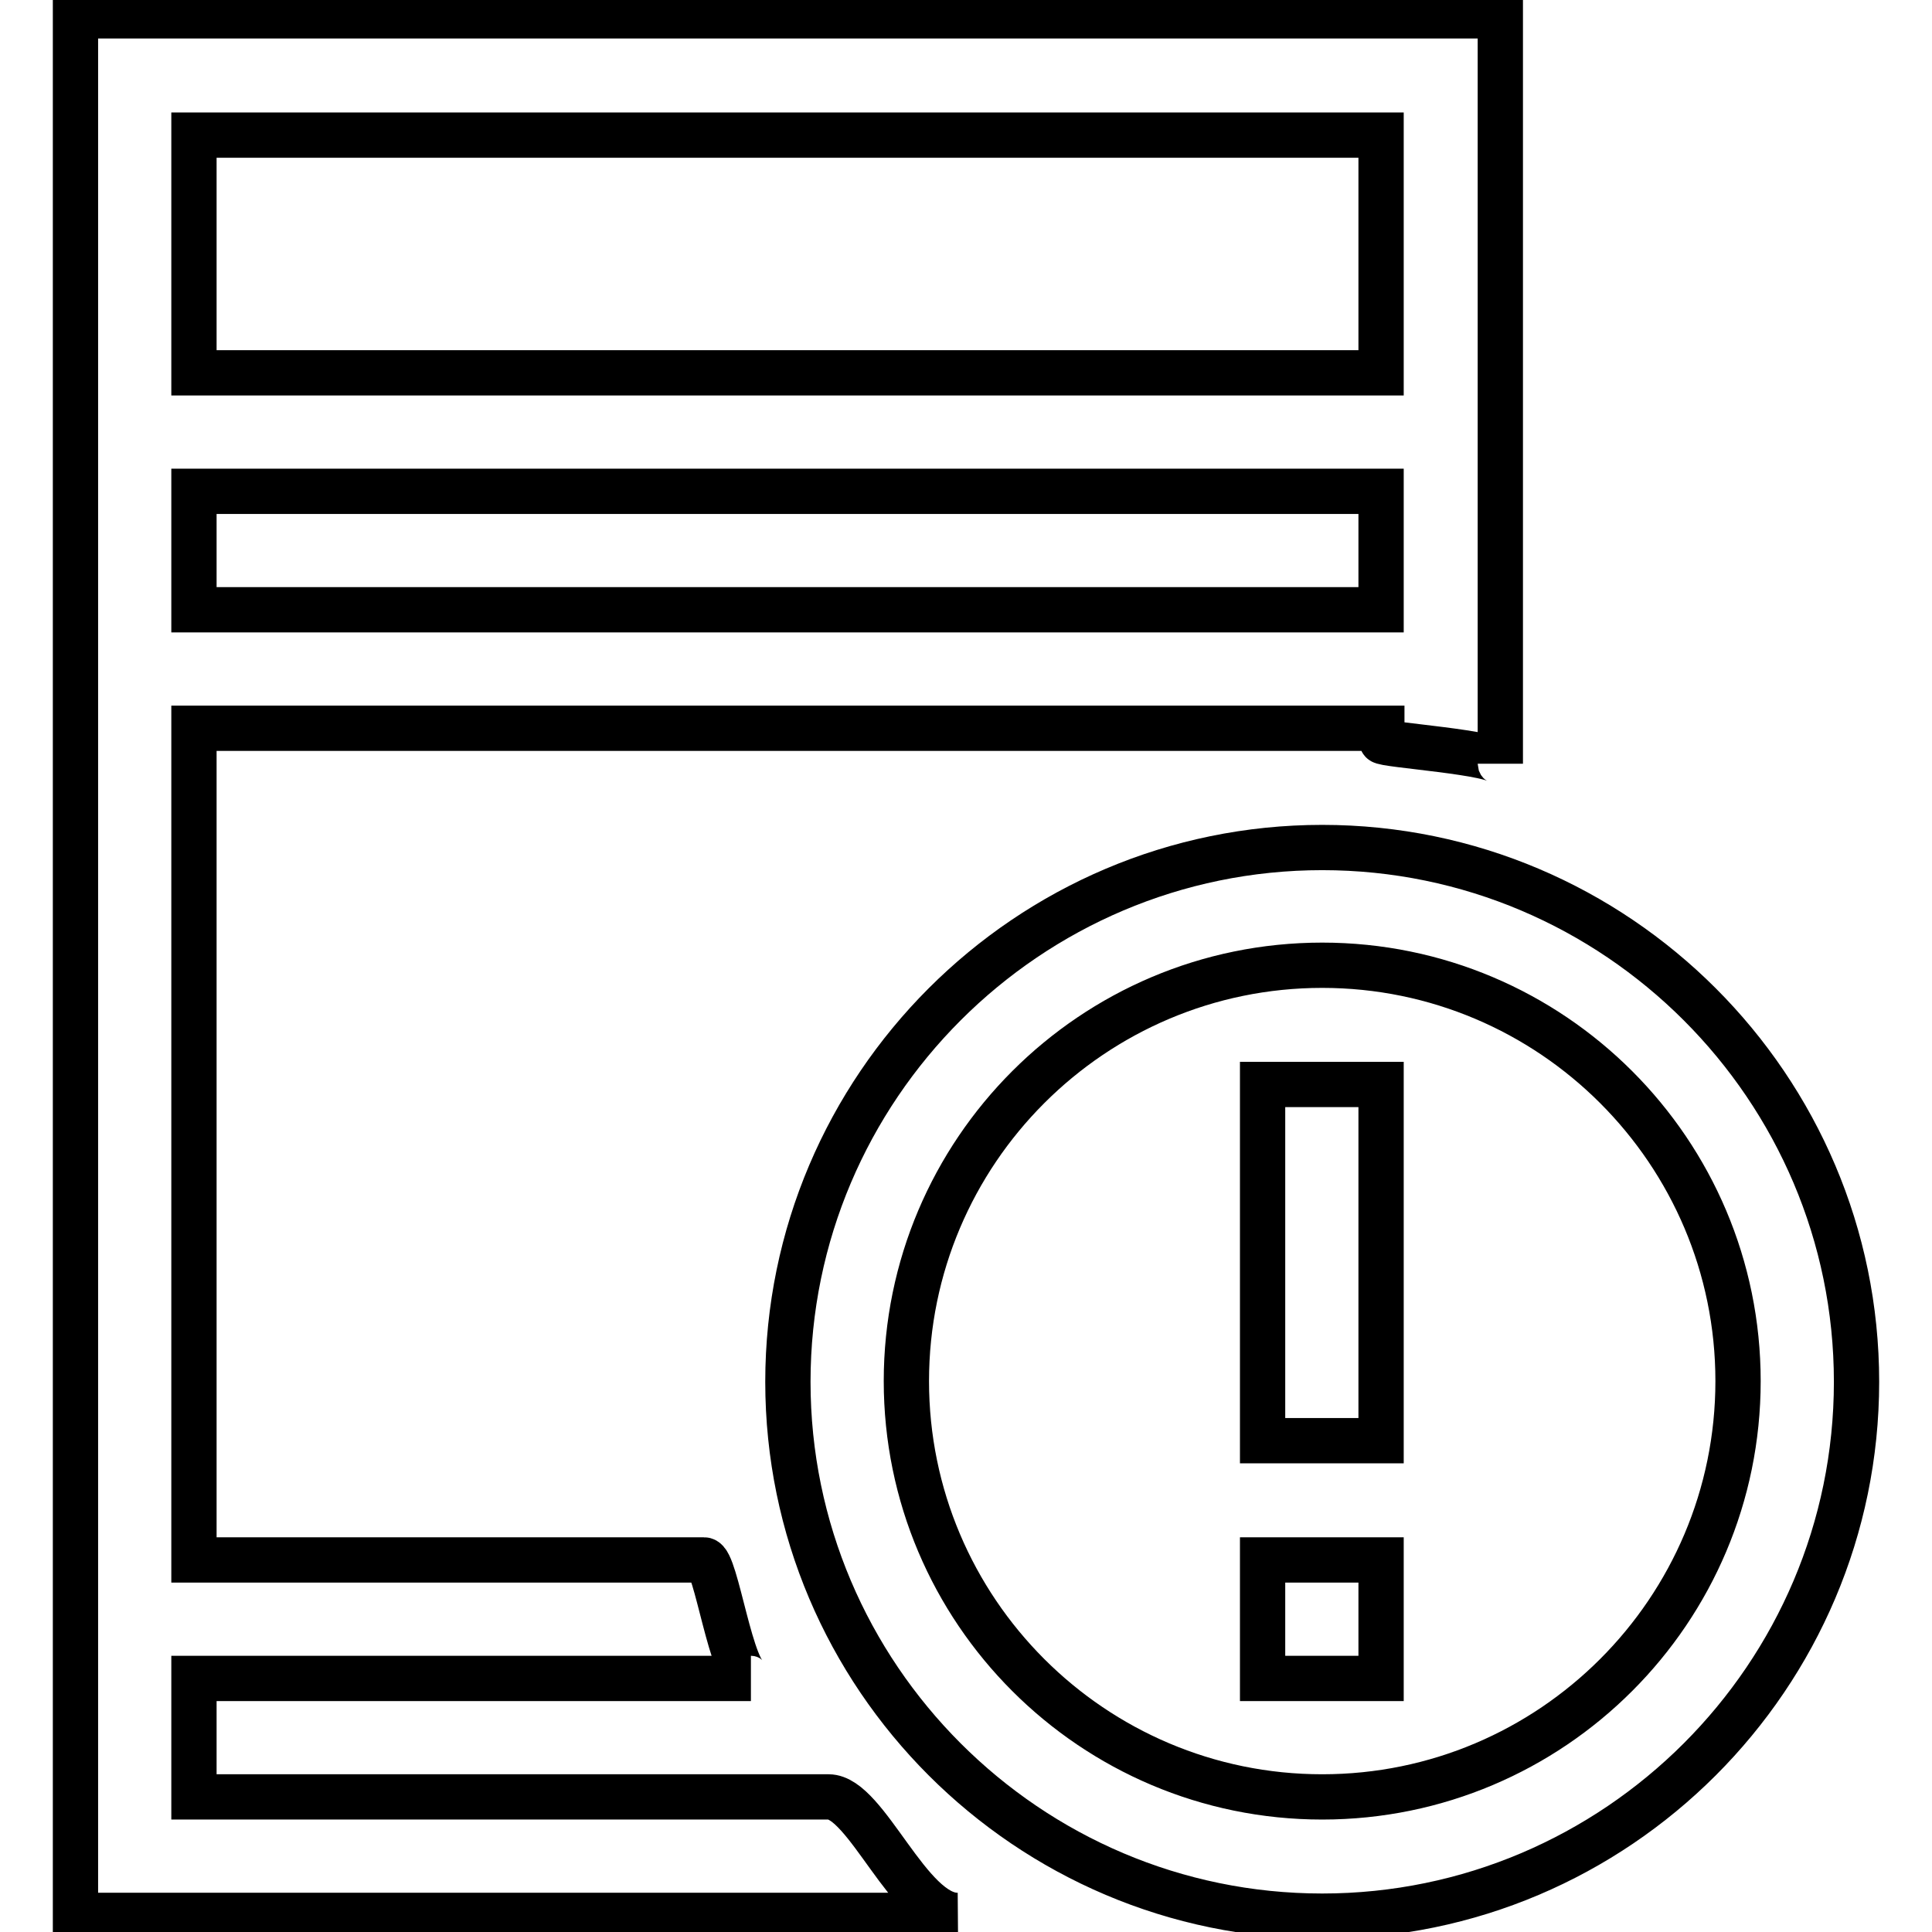
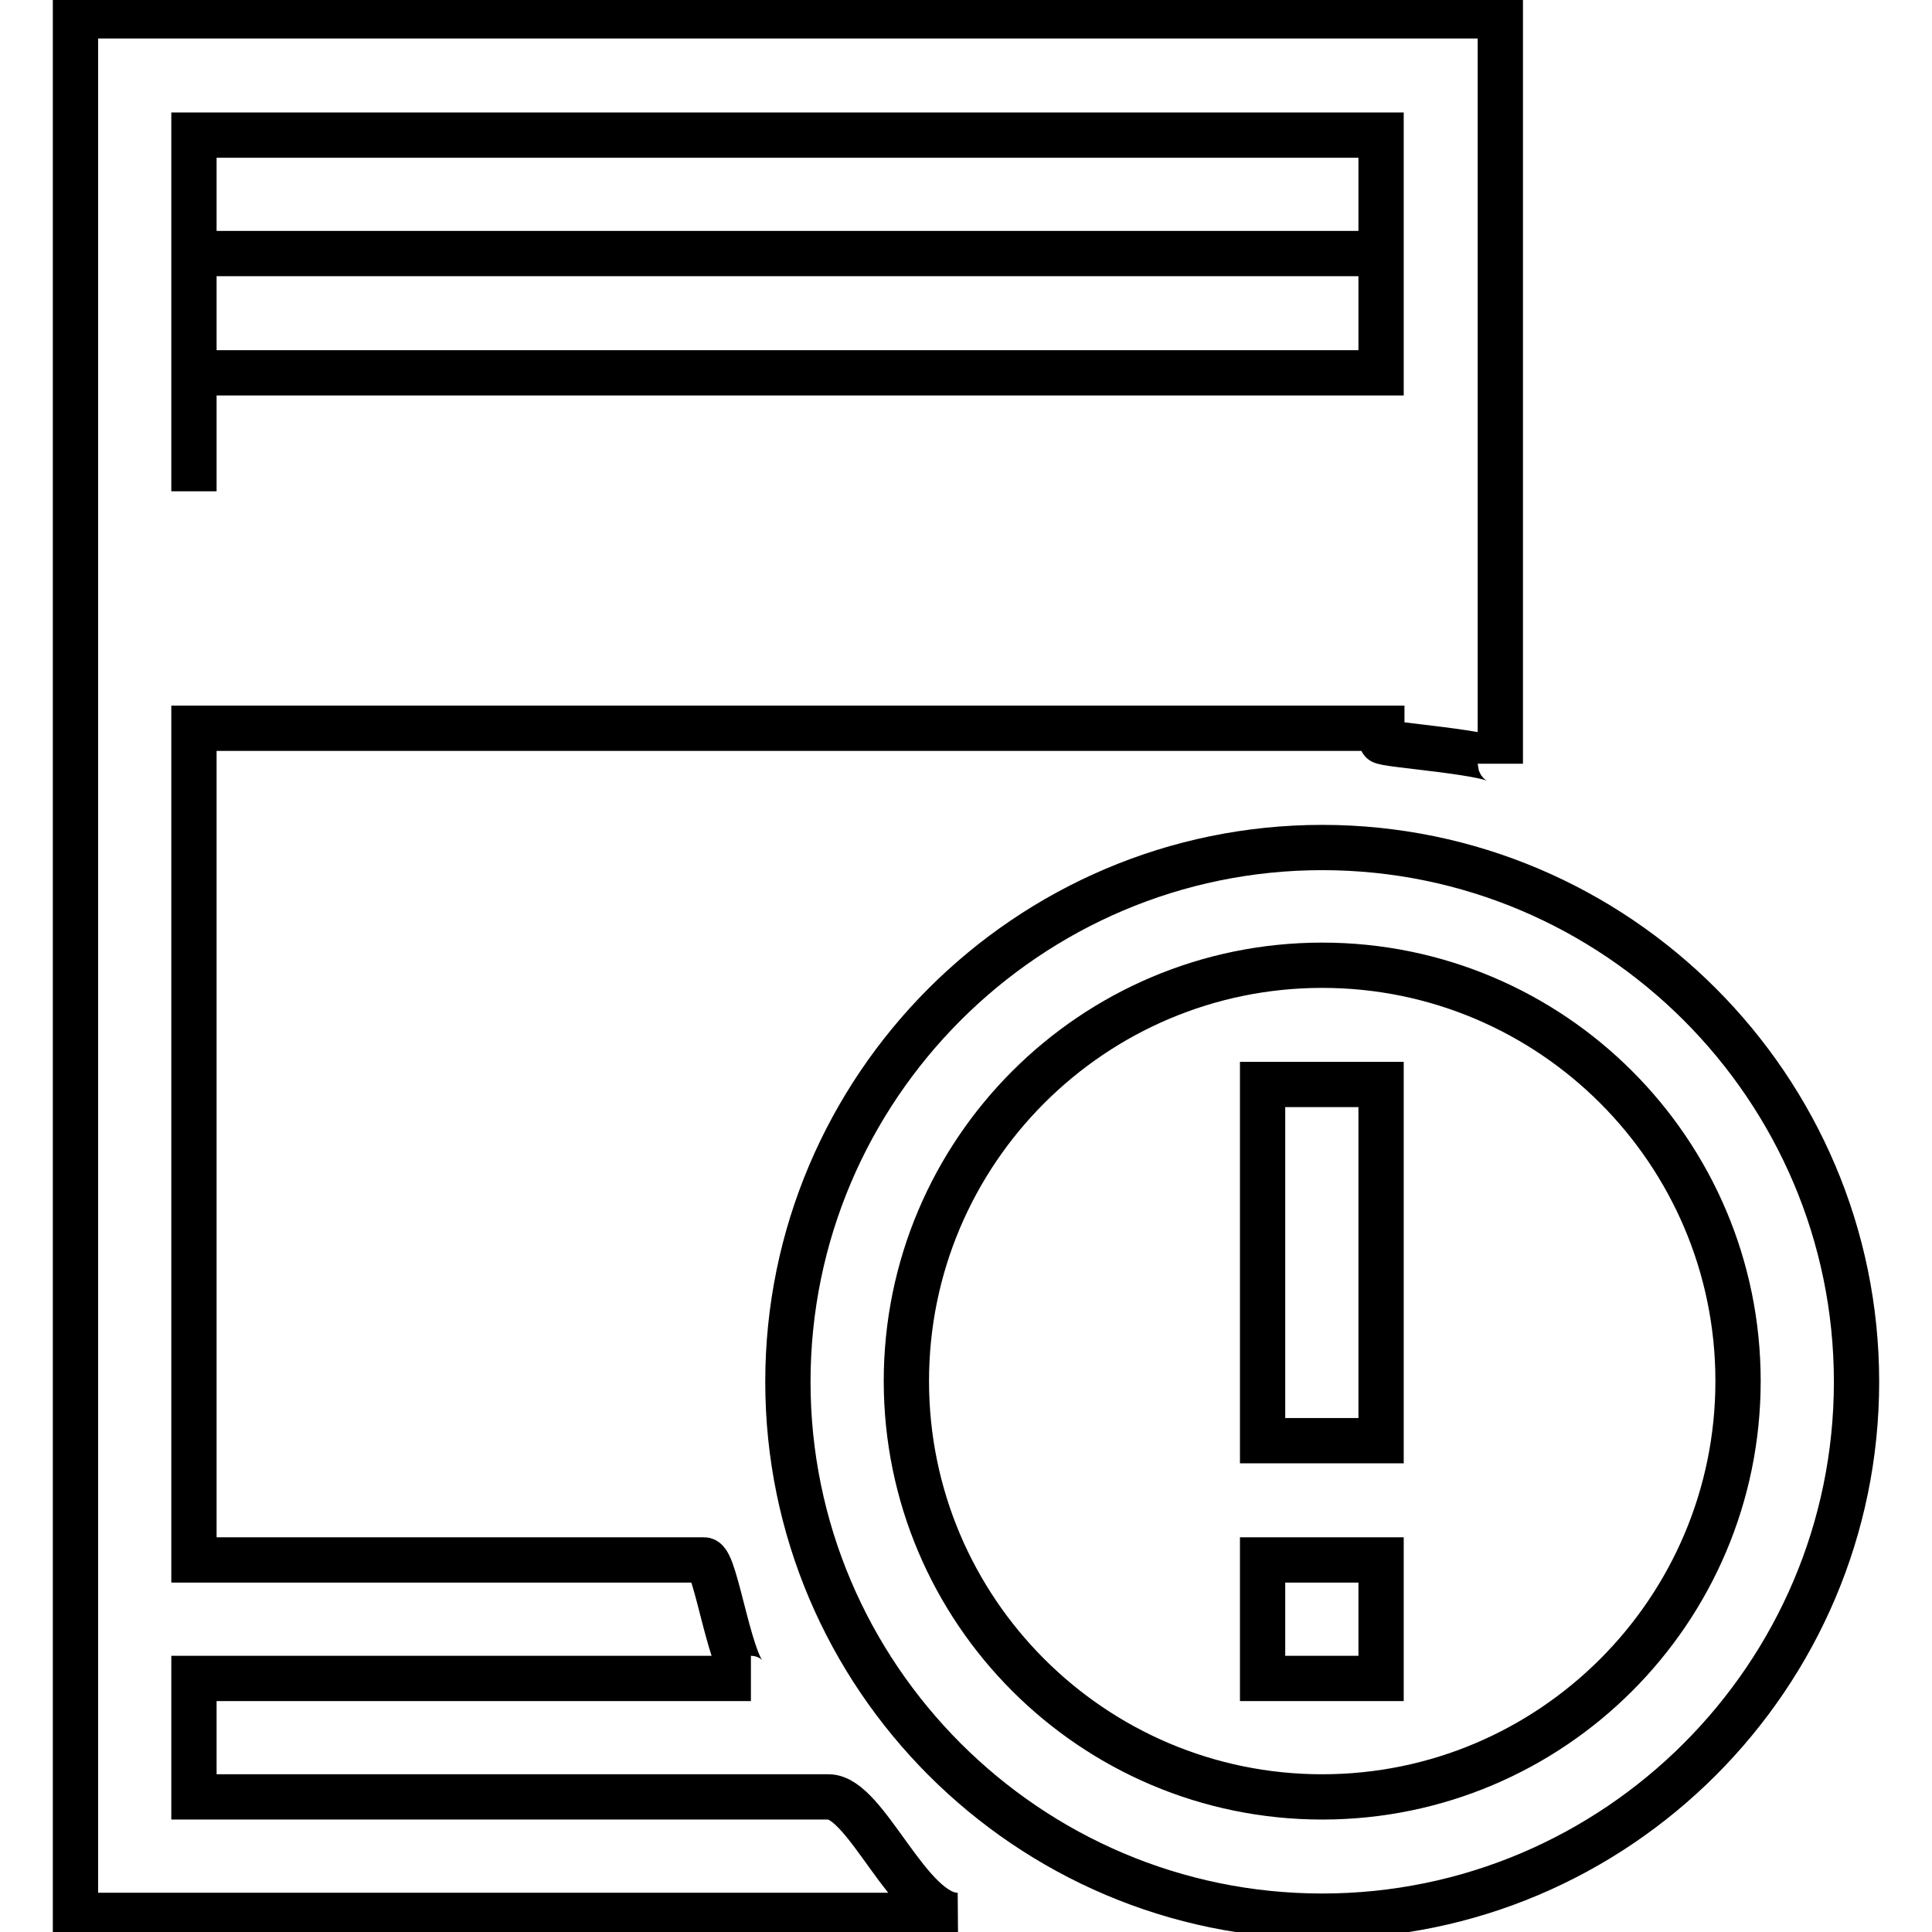
<svg xmlns="http://www.w3.org/2000/svg" version="1.1" x="0px" y="0px" viewBox="0 0 256 256" enable-background="new 0 0 256 256" xml:space="preserve">
  <g>
-     <path stroke-width="6" fill-opacity="0" stroke="#000000" d="M175.2,112.3c-39,0-70.8,31.8-70.8,70.8s31.8,70.8,70.8,70.8c39,0,70.8-31.8,70.8-70.8 S214.2,112.3,175.2,112.3z M175.2,238.1c-30.4,0-55.1-24.7-55.1-55.1s24.7-55.1,55.1-55.1s55.1,24.7,55.1,55.1 S205.6,238.1,175.2,238.1z M167.3,143.7h15.7v47.2h-15.7V143.7z M167.3,206.7h15.7v15.7h-15.7V206.7z M109.8,238.1H25.7v-15.7h73.8 c-2.6,0-4.6-15.7-6.2-15.7H25.7V96.5h150.8h6.6v1.7c0,0.5,15.7,1.5,15.7,3V2.1H10v251.7h116.9C120.5,253.9,114.8,238.1,109.8,238.1 z M25.7,17.9h157.3v31.5H25.7V17.9z M25.7,65.1h157.3v15.7H25.7V65.1z" />
+     <path stroke-width="6" fill-opacity="0" stroke="#000000" d="M175.2,112.3c-39,0-70.8,31.8-70.8,70.8s31.8,70.8,70.8,70.8c39,0,70.8-31.8,70.8-70.8 S214.2,112.3,175.2,112.3z M175.2,238.1c-30.4,0-55.1-24.7-55.1-55.1s24.7-55.1,55.1-55.1s55.1,24.7,55.1,55.1 S205.6,238.1,175.2,238.1z M167.3,143.7h15.7v47.2h-15.7V143.7z M167.3,206.7h15.7v15.7h-15.7V206.7z M109.8,238.1H25.7v-15.7h73.8 c-2.6,0-4.6-15.7-6.2-15.7H25.7V96.5h150.8h6.6v1.7c0,0.5,15.7,1.5,15.7,3V2.1H10v251.7h116.9C120.5,253.9,114.8,238.1,109.8,238.1 z M25.7,17.9h157.3v31.5H25.7V17.9z h157.3v15.7H25.7V65.1z" />
  </g>
</svg>